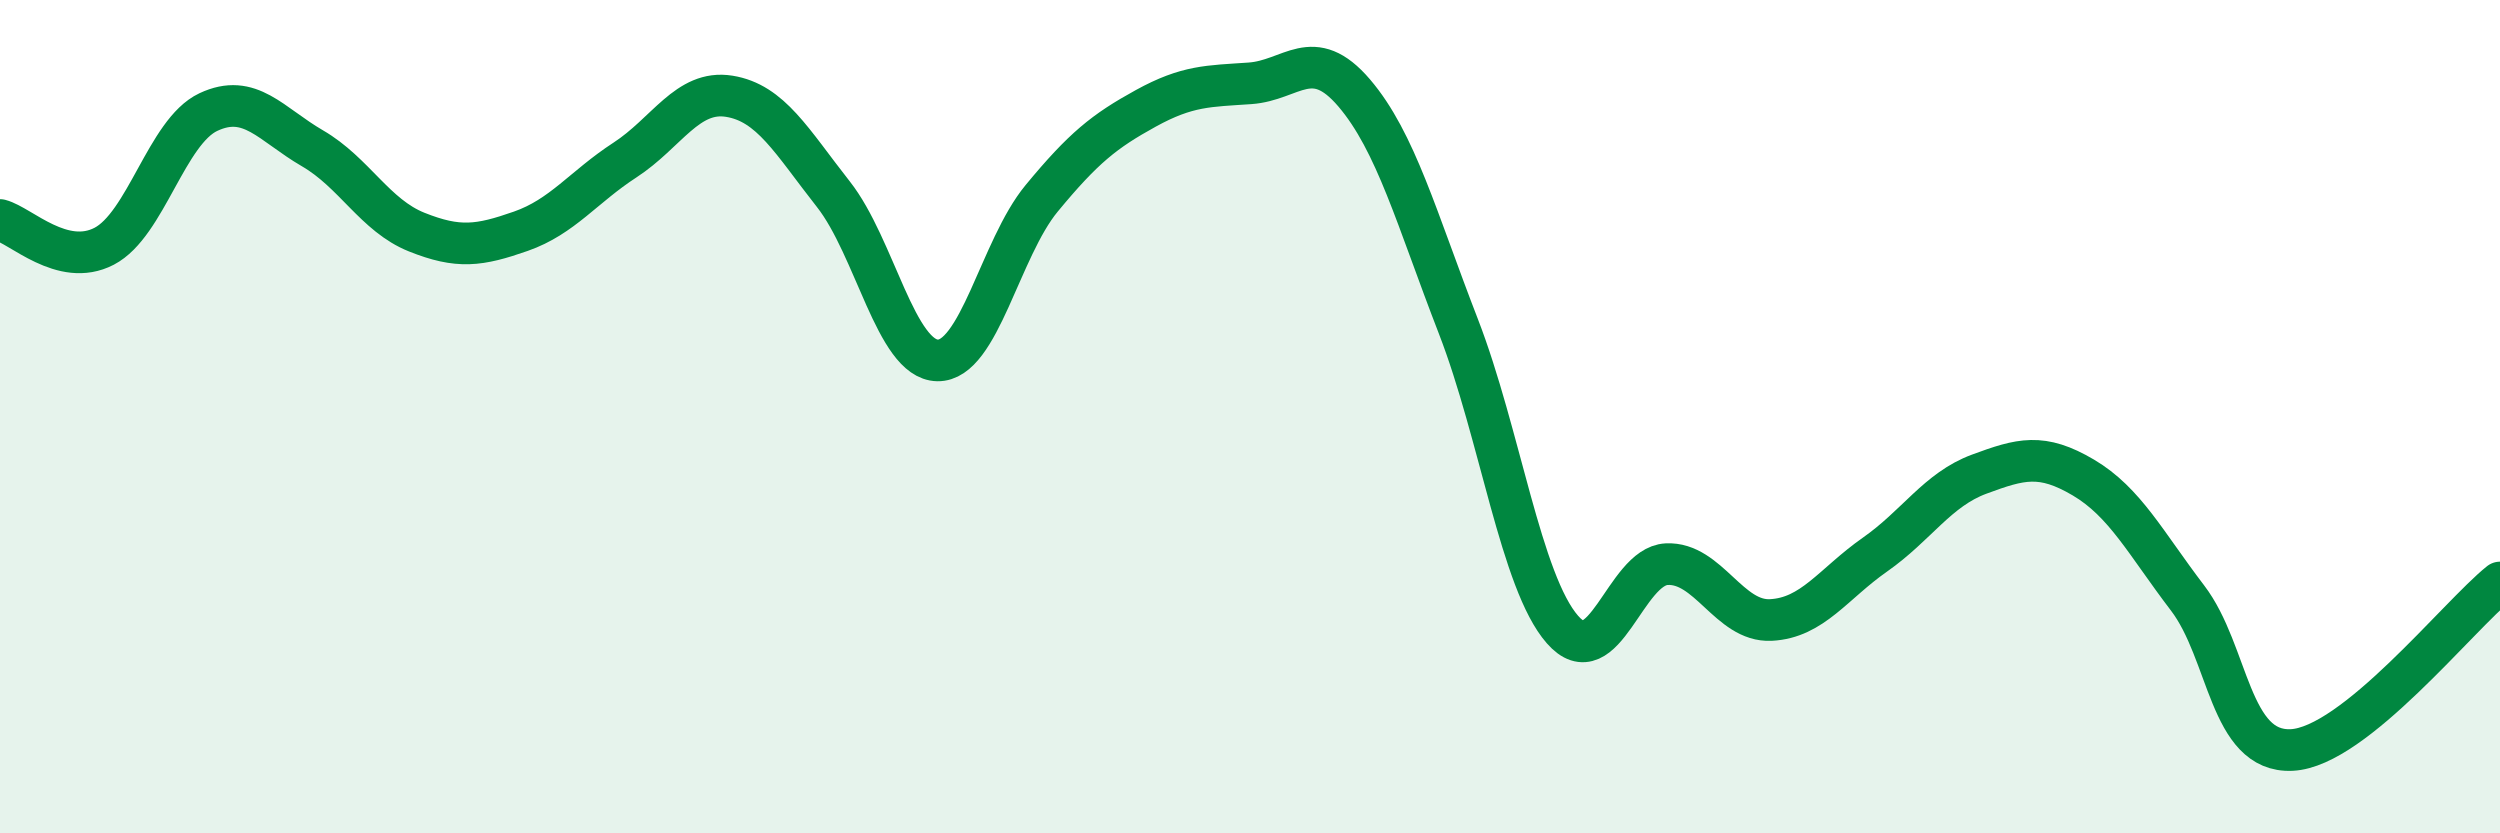
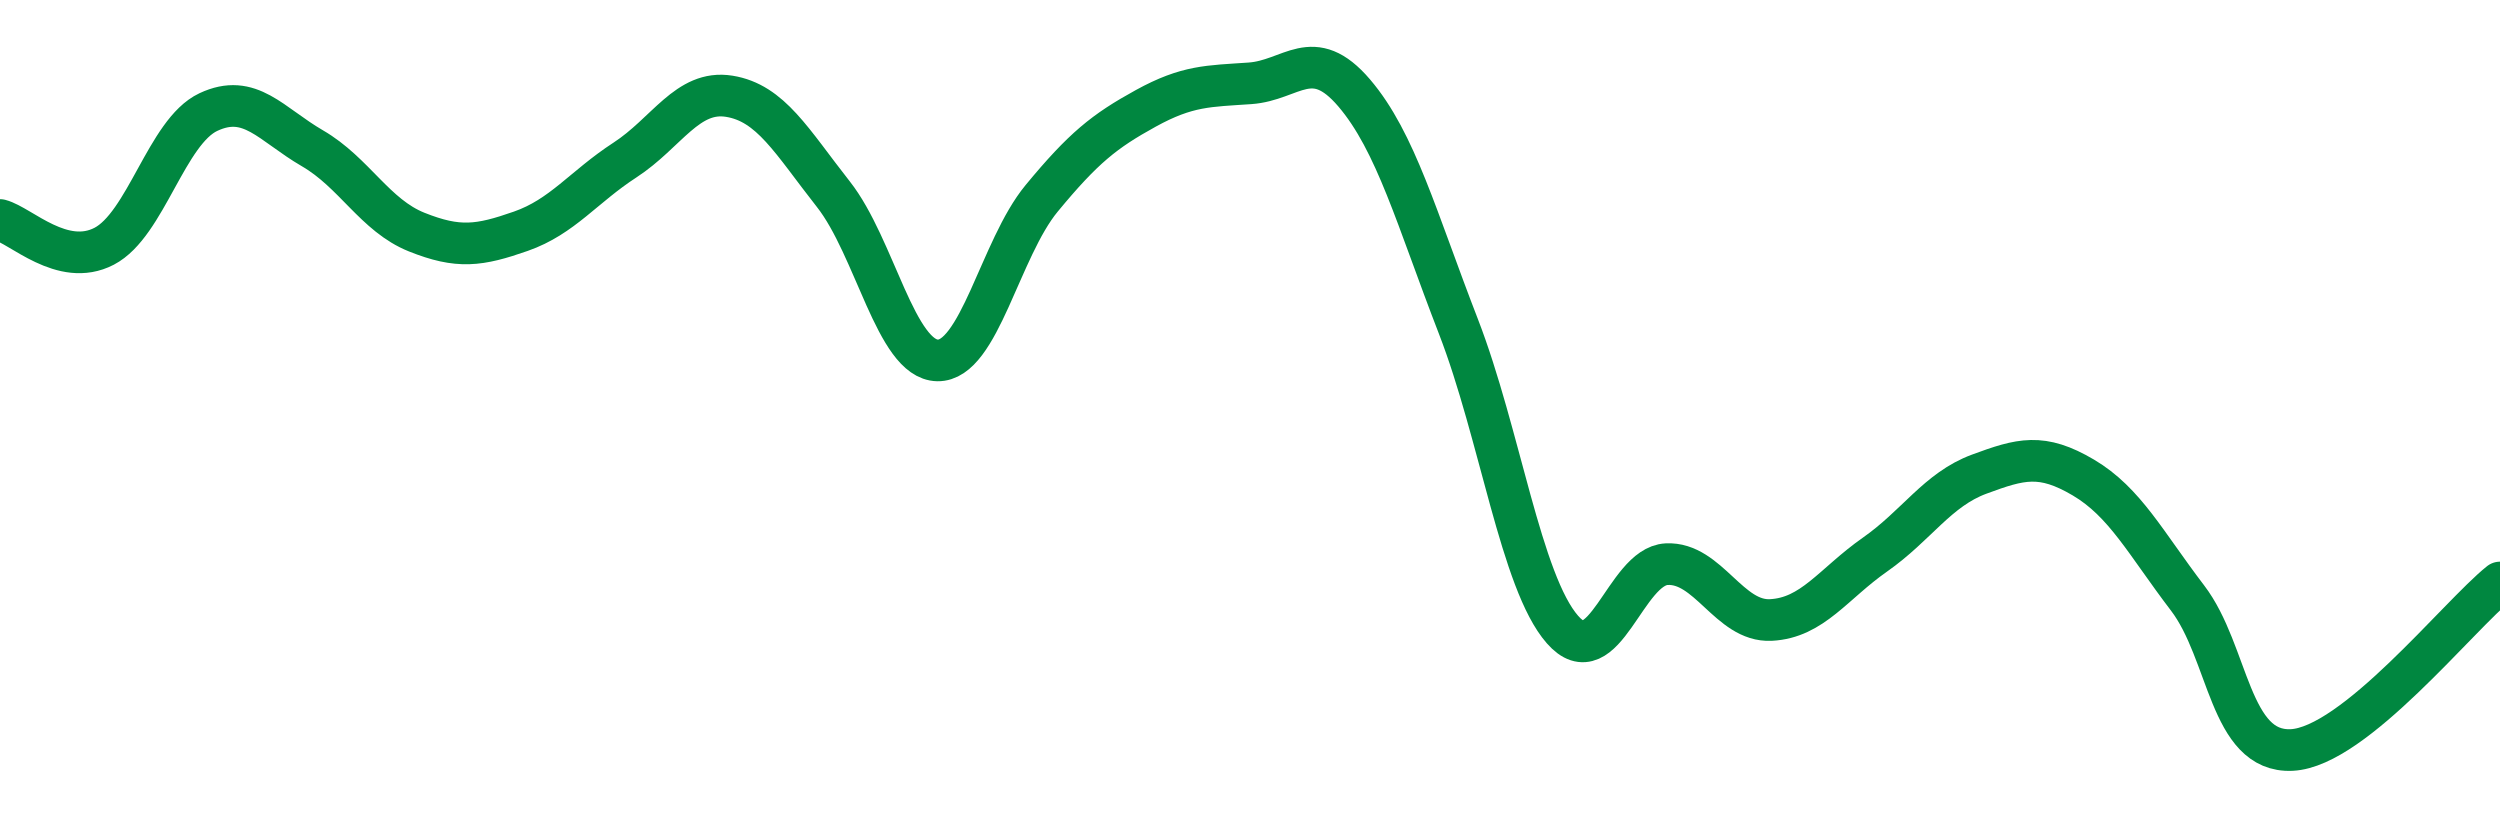
<svg xmlns="http://www.w3.org/2000/svg" width="60" height="20" viewBox="0 0 60 20">
-   <path d="M 0,5.28 C 0.5,5.41 1.5,6.43 2.5,5.91 C 3.5,5.39 4,3.16 5,2.69 C 6,2.22 6.5,2.98 7.5,3.56 C 8.5,4.14 9,5.17 10,5.57 C 11,5.97 11.5,5.9 12.5,5.55 C 13.5,5.2 14,4.49 15,3.84 C 16,3.19 16.5,2.15 17.5,2.31 C 18.5,2.47 19,3.39 20,4.66 C 21,5.93 21.5,8.63 22.5,8.65 C 23.5,8.67 24,5.97 25,4.76 C 26,3.55 26.5,3.15 27.5,2.6 C 28.5,2.05 29,2.07 30,2 C 31,1.93 31.5,1.06 32.5,2.23 C 33.5,3.4 34,5.25 35,7.83 C 36,10.41 36.5,13.97 37.5,15.11 C 38.5,16.25 39,13.59 40,13.54 C 41,13.49 41.5,14.93 42.5,14.88 C 43.5,14.83 44,14.01 45,13.31 C 46,12.61 46.5,11.75 47.5,11.38 C 48.5,11.01 49,10.87 50,11.46 C 51,12.05 51.5,13.04 52.5,14.35 C 53.5,15.66 53.5,18.07 55,18 C 56.5,17.93 59,14.78 60,13.98L60 20L0 20Z" fill="#008740" opacity="0.1" stroke-linecap="round" stroke-linejoin="round" />
  <path d="M 0,5.28 C 0.5,5.41 1.5,6.43 2.5,5.91 C 3.5,5.39 4,3.16 5,2.69 C 6,2.22 6.5,2.98 7.5,3.56 C 8.5,4.14 9,5.17 10,5.57 C 11,5.97 11.5,5.9 12.5,5.55 C 13.5,5.2 14,4.49 15,3.84 C 16,3.19 16.5,2.15 17.5,2.31 C 18.5,2.47 19,3.39 20,4.66 C 21,5.93 21.5,8.63 22.5,8.65 C 23.5,8.67 24,5.97 25,4.76 C 26,3.55 26.5,3.15 27.5,2.6 C 28.5,2.05 29,2.07 30,2 C 31,1.93 31.5,1.06 32.5,2.23 C 33.5,3.4 34,5.25 35,7.83 C 36,10.41 36.5,13.97 37.5,15.11 C 38.5,16.25 39,13.59 40,13.54 C 41,13.49 41.5,14.93 42.5,14.88 C 43.5,14.83 44,14.01 45,13.31 C 46,12.61 46.5,11.75 47.5,11.38 C 48.5,11.01 49,10.87 50,11.46 C 51,12.05 51.5,13.04 52.5,14.35 C 53.5,15.66 53.5,18.07 55,18 C 56.5,17.93 59,14.78 60,13.98" stroke="#008740" stroke-width="1" fill="none" stroke-linecap="round" stroke-linejoin="round" />
</svg>